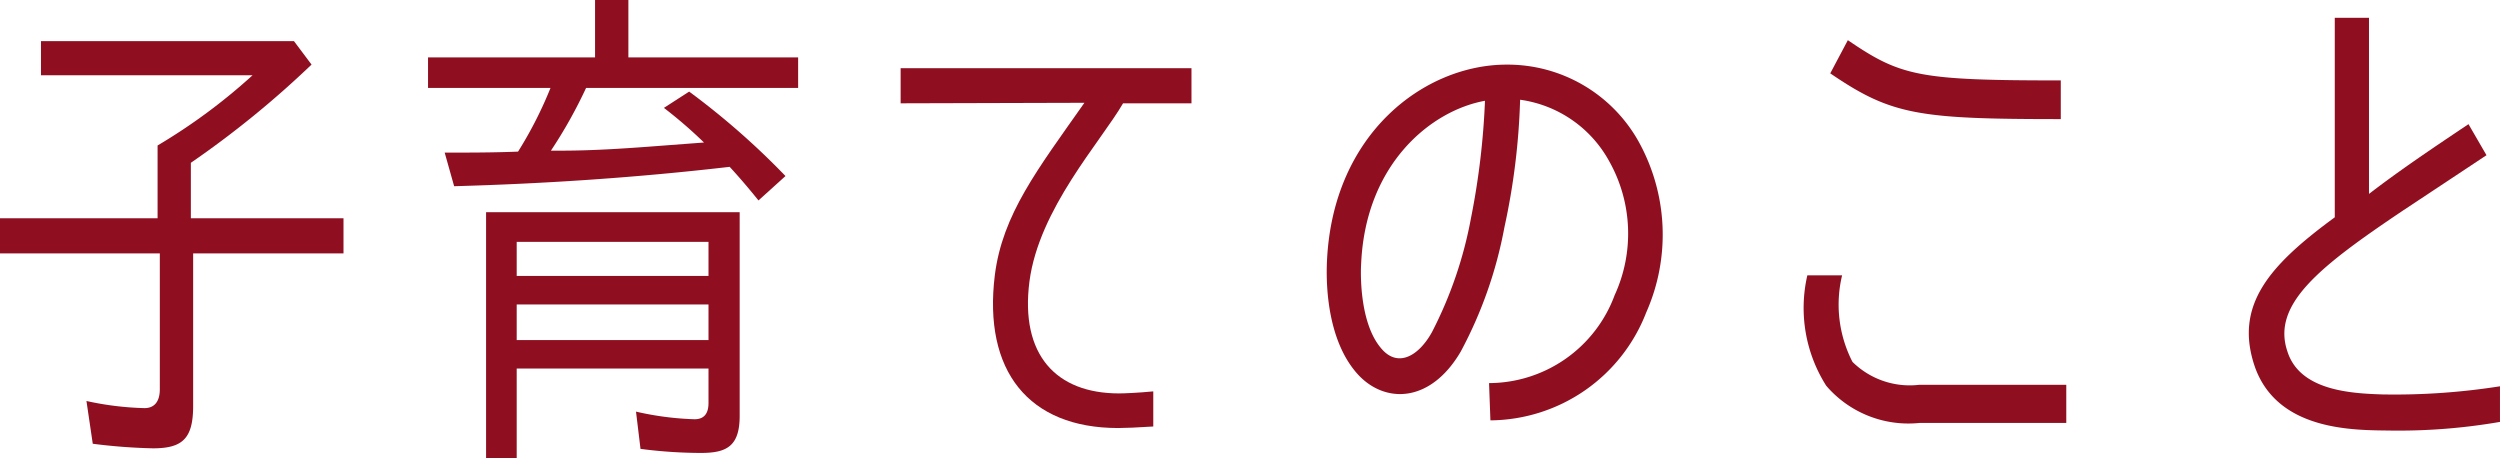
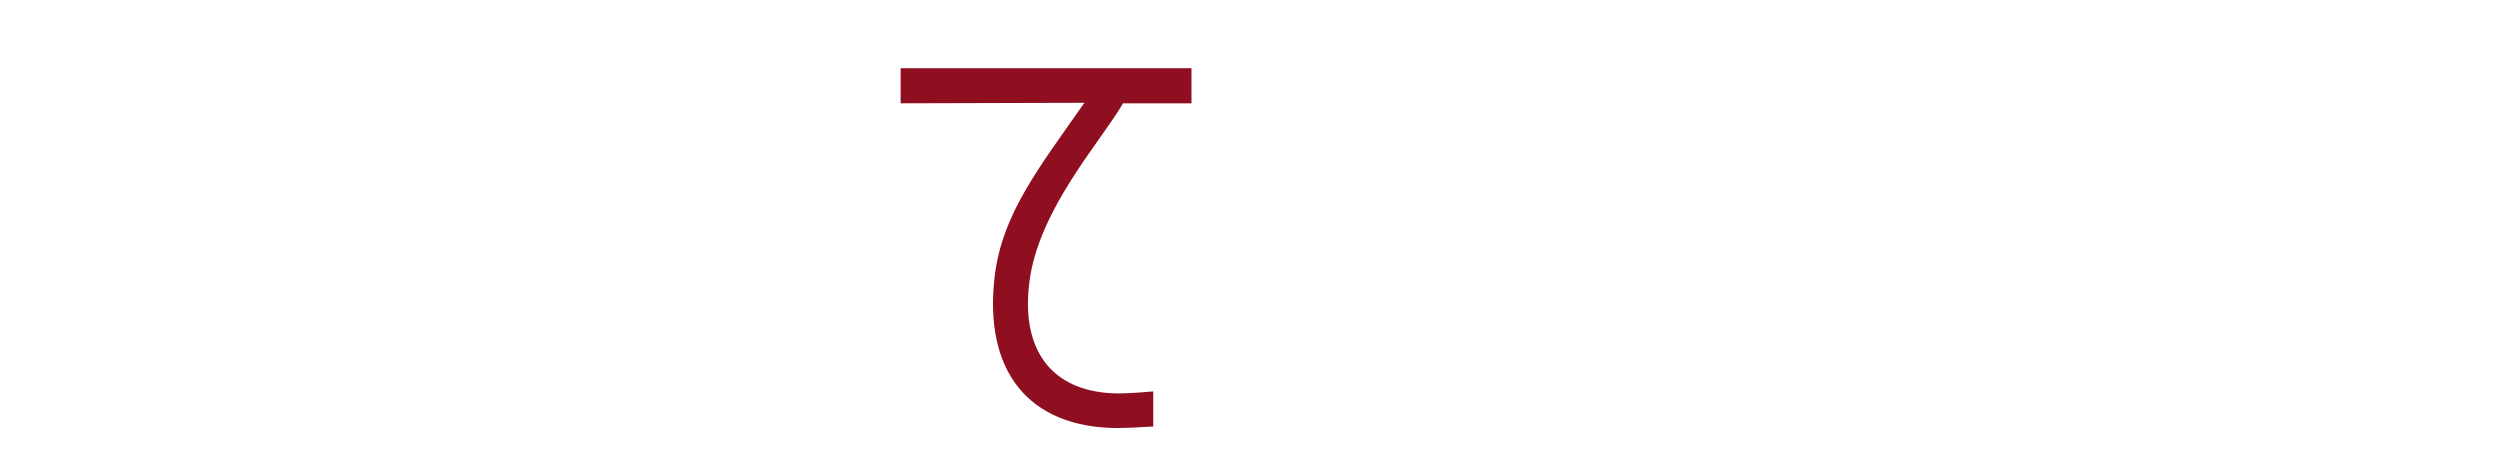
<svg xmlns="http://www.w3.org/2000/svg" width="100.663" height="18.444" viewBox="0 0 100.663 18.444">
-   <path d="M-303.46,486.1v6.149c0,1.311-.435,1.7-1.613,1.7a22.785,22.785,0,0,1-2.429-.184l-.254-1.722a12.207,12.207,0,0,0,2.338.287c.4,0,.616-.267.616-.758V486.1h-6.435v-1.414h6.345v-2.931a23.435,23.435,0,0,0,3.825-2.828h-8.52v-1.373H-299.4l.707.943a38.86,38.86,0,0,1-4.859,3.955v2.234h6.146V486.1Z" transform="translate(311.237 -475.897)" fill="#8f0f21" />
-   <path d="M-281.7,481.528h.416c1.36,0,2.755-.1,4.115-.205l1.632-.123a18.379,18.379,0,0,0-1.613-1.394l1.016-.656a30.773,30.773,0,0,1,3.879,3.4l-1.088.983c-.362-.451-.761-.922-1.16-1.353-3.716.43-7.378.677-11.094.78l-.381-1.353c1,0,1.976,0,2.973-.041h-.018a16.108,16.108,0,0,0,1.306-2.562h-4.931v-1.23h6.725v-2.316h1.342v2.316h6.835v1.23h-8.539A19.05,19.05,0,0,1-281.7,481.528Zm6.036,12.172a19.019,19.019,0,0,1-2.429-.164l-.181-1.5a12.11,12.11,0,0,0,2.357.307c.381,0,.562-.225.562-.655V490.3h-7.723v3.606h-1.233v-9.9H-274.1v8.2C-274.1,493.435-274.628,493.7-275.661,493.7Zm-7.414-8.5v1.373h7.723V485.2Zm0,2.521v1.434h7.723v-1.434Z" transform="translate(303.883 -475.462)" fill="#8f0f21" />
-   <path d="M-254.312,487.515c-.381,2.951,1.07,4.508,3.608,4.508.2,0,.744-.021,1.378-.082v1.414q-.979.062-1.414.062c-3.608,0-5.439-2.3-4.967-6.149.308-2.459,1.722-4.262,3.608-6.947l-7.4.021v-1.414h11.711v1.414h-2.755C-251.448,481.9-253.932,484.6-254.312,487.515Z" transform="translate(295.763 -476.182)" fill="#8f0f21" />
-   <path d="M-223.43,488.03a5.94,5.94,0,0,0-.217-5.39,4.844,4.844,0,0,0-3.589-2.48,27.794,27.794,0,0,1-.634,5.144,17.174,17.174,0,0,1-1.759,5c-1.2,2.049-3.01,2.111-4.115.942-1.2-1.29-1.323-3.442-1.269-4.59.236-5.164,3.952-7.91,7.234-7.91a6.046,6.046,0,0,1,5.312,3.094,7.725,7.725,0,0,1,.308,6.886,6.786,6.786,0,0,1-6.273,4.344l-.055-1.5A5.414,5.414,0,0,0-223.43,488.03Zm-5.221-7.828c-2.157.389-4.8,2.521-4.985,6.538-.036.553-.036,2.52.852,3.483.653.718,1.469.246,1.995-.7a16.52,16.52,0,0,0,1.577-4.611A30.3,30.3,0,0,0-228.651,480.2Z" transform="translate(288.444 -476.144)" fill="#8f0f21" />
-   <path d="M-206.7,491.419a5.846,5.846,0,0,1-.761-4.447h1.4a5.043,5.043,0,0,0,.417,3.485,3.283,3.283,0,0,0,2.7.922h5.909v1.537h-5.909A4.359,4.359,0,0,1-206.7,491.419Zm.163-12.582.707-1.333c2.139,1.456,2.846,1.62,8.574,1.62v1.558C-203.006,480.682-204.076,480.518-206.541,478.838Z" transform="translate(280.234 -475.886)" fill="#8f0f21" />
-   <path d="M-176.325,492.987c-1.4-.021-4.532.061-5.474-2.541-.871-2.5.58-4.119,3.208-6.046v-8.034h1.378v7.091c1.178-.9,2.23-1.619,4.006-2.808l.725,1.251-3.372,2.234c-3.354,2.254-5.293,3.771-4.641,5.676.507,1.578,2.574,1.681,3.825,1.722a27.3,27.3,0,0,0,4.731-.328v1.434A23.982,23.982,0,0,1-176.325,492.987Z" transform="translate(272.601 -475.65)" fill="#8f0f21" />
+   <path d="M-254.312,487.515c-.381,2.951,1.07,4.508,3.608,4.508.2,0,.744-.021,1.378-.082v1.414q-.979.062-1.414.062c-3.608,0-5.439-2.3-4.967-6.149.308-2.459,1.722-4.262,3.608-6.947l-7.4.021v-1.414h11.711v1.414h-2.755C-251.448,481.9-253.932,484.6-254.312,487.515" transform="translate(295.763 -476.182)" fill="#8f0f21" />
</svg>